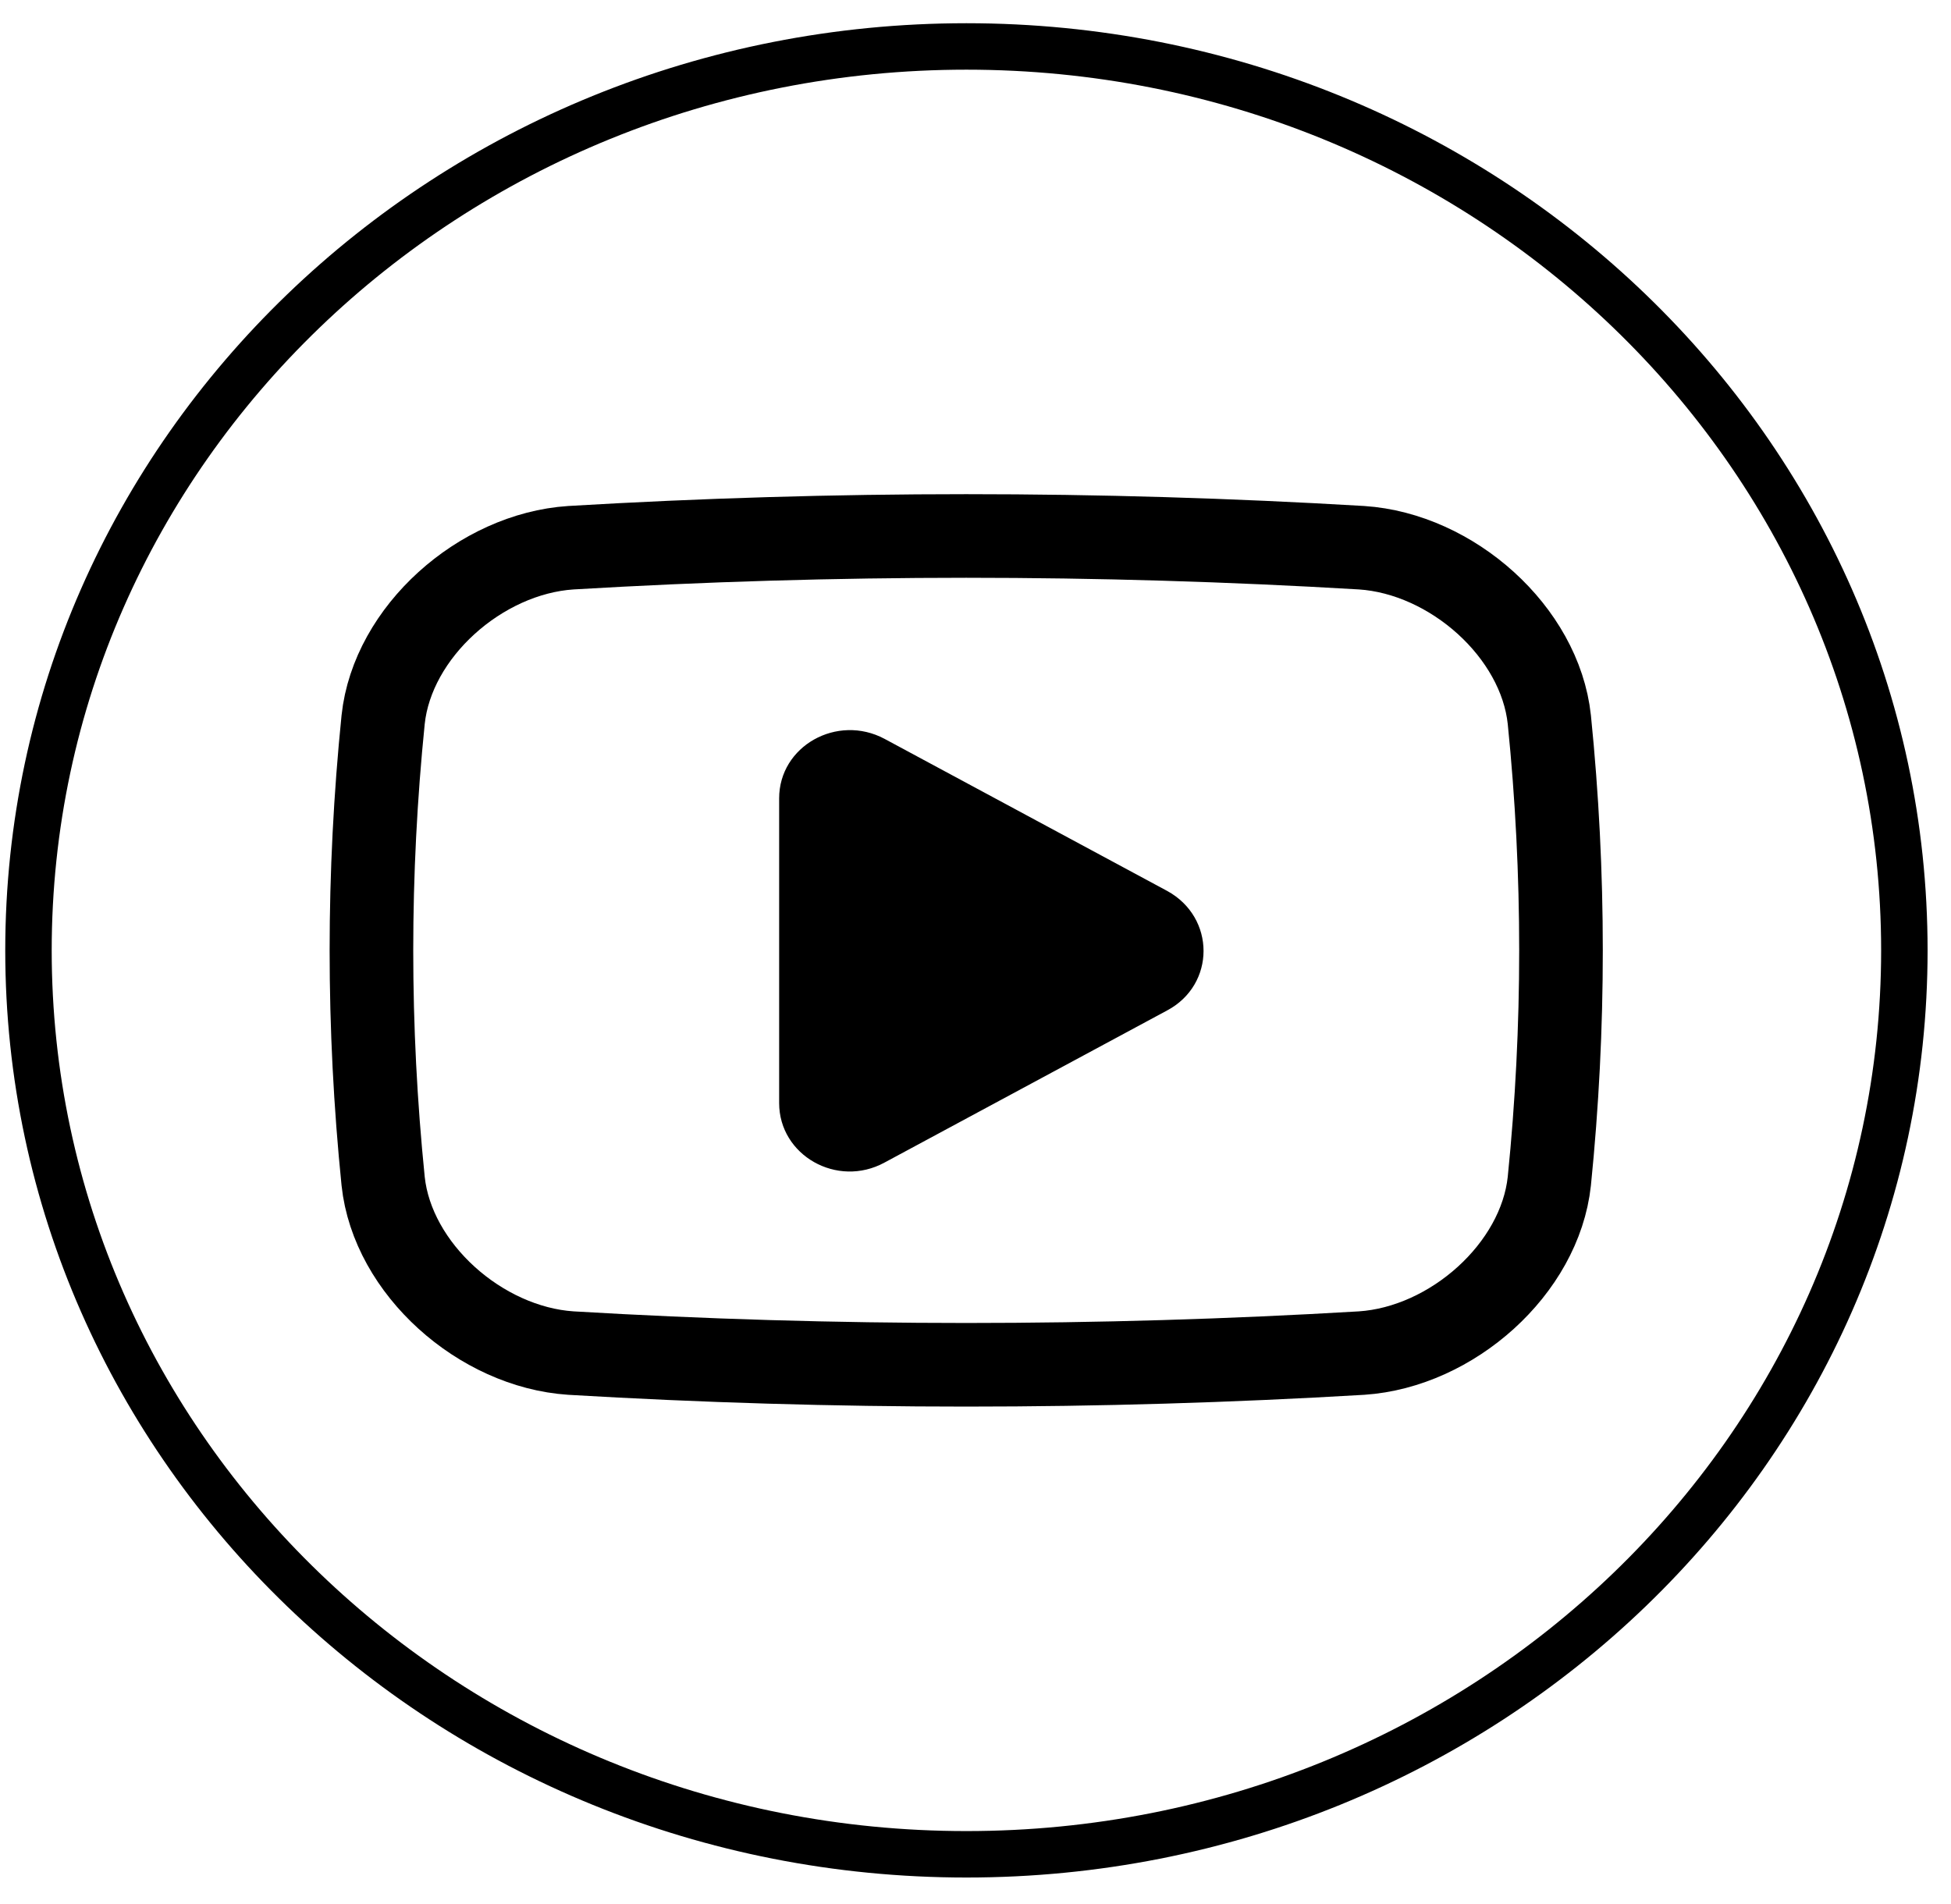
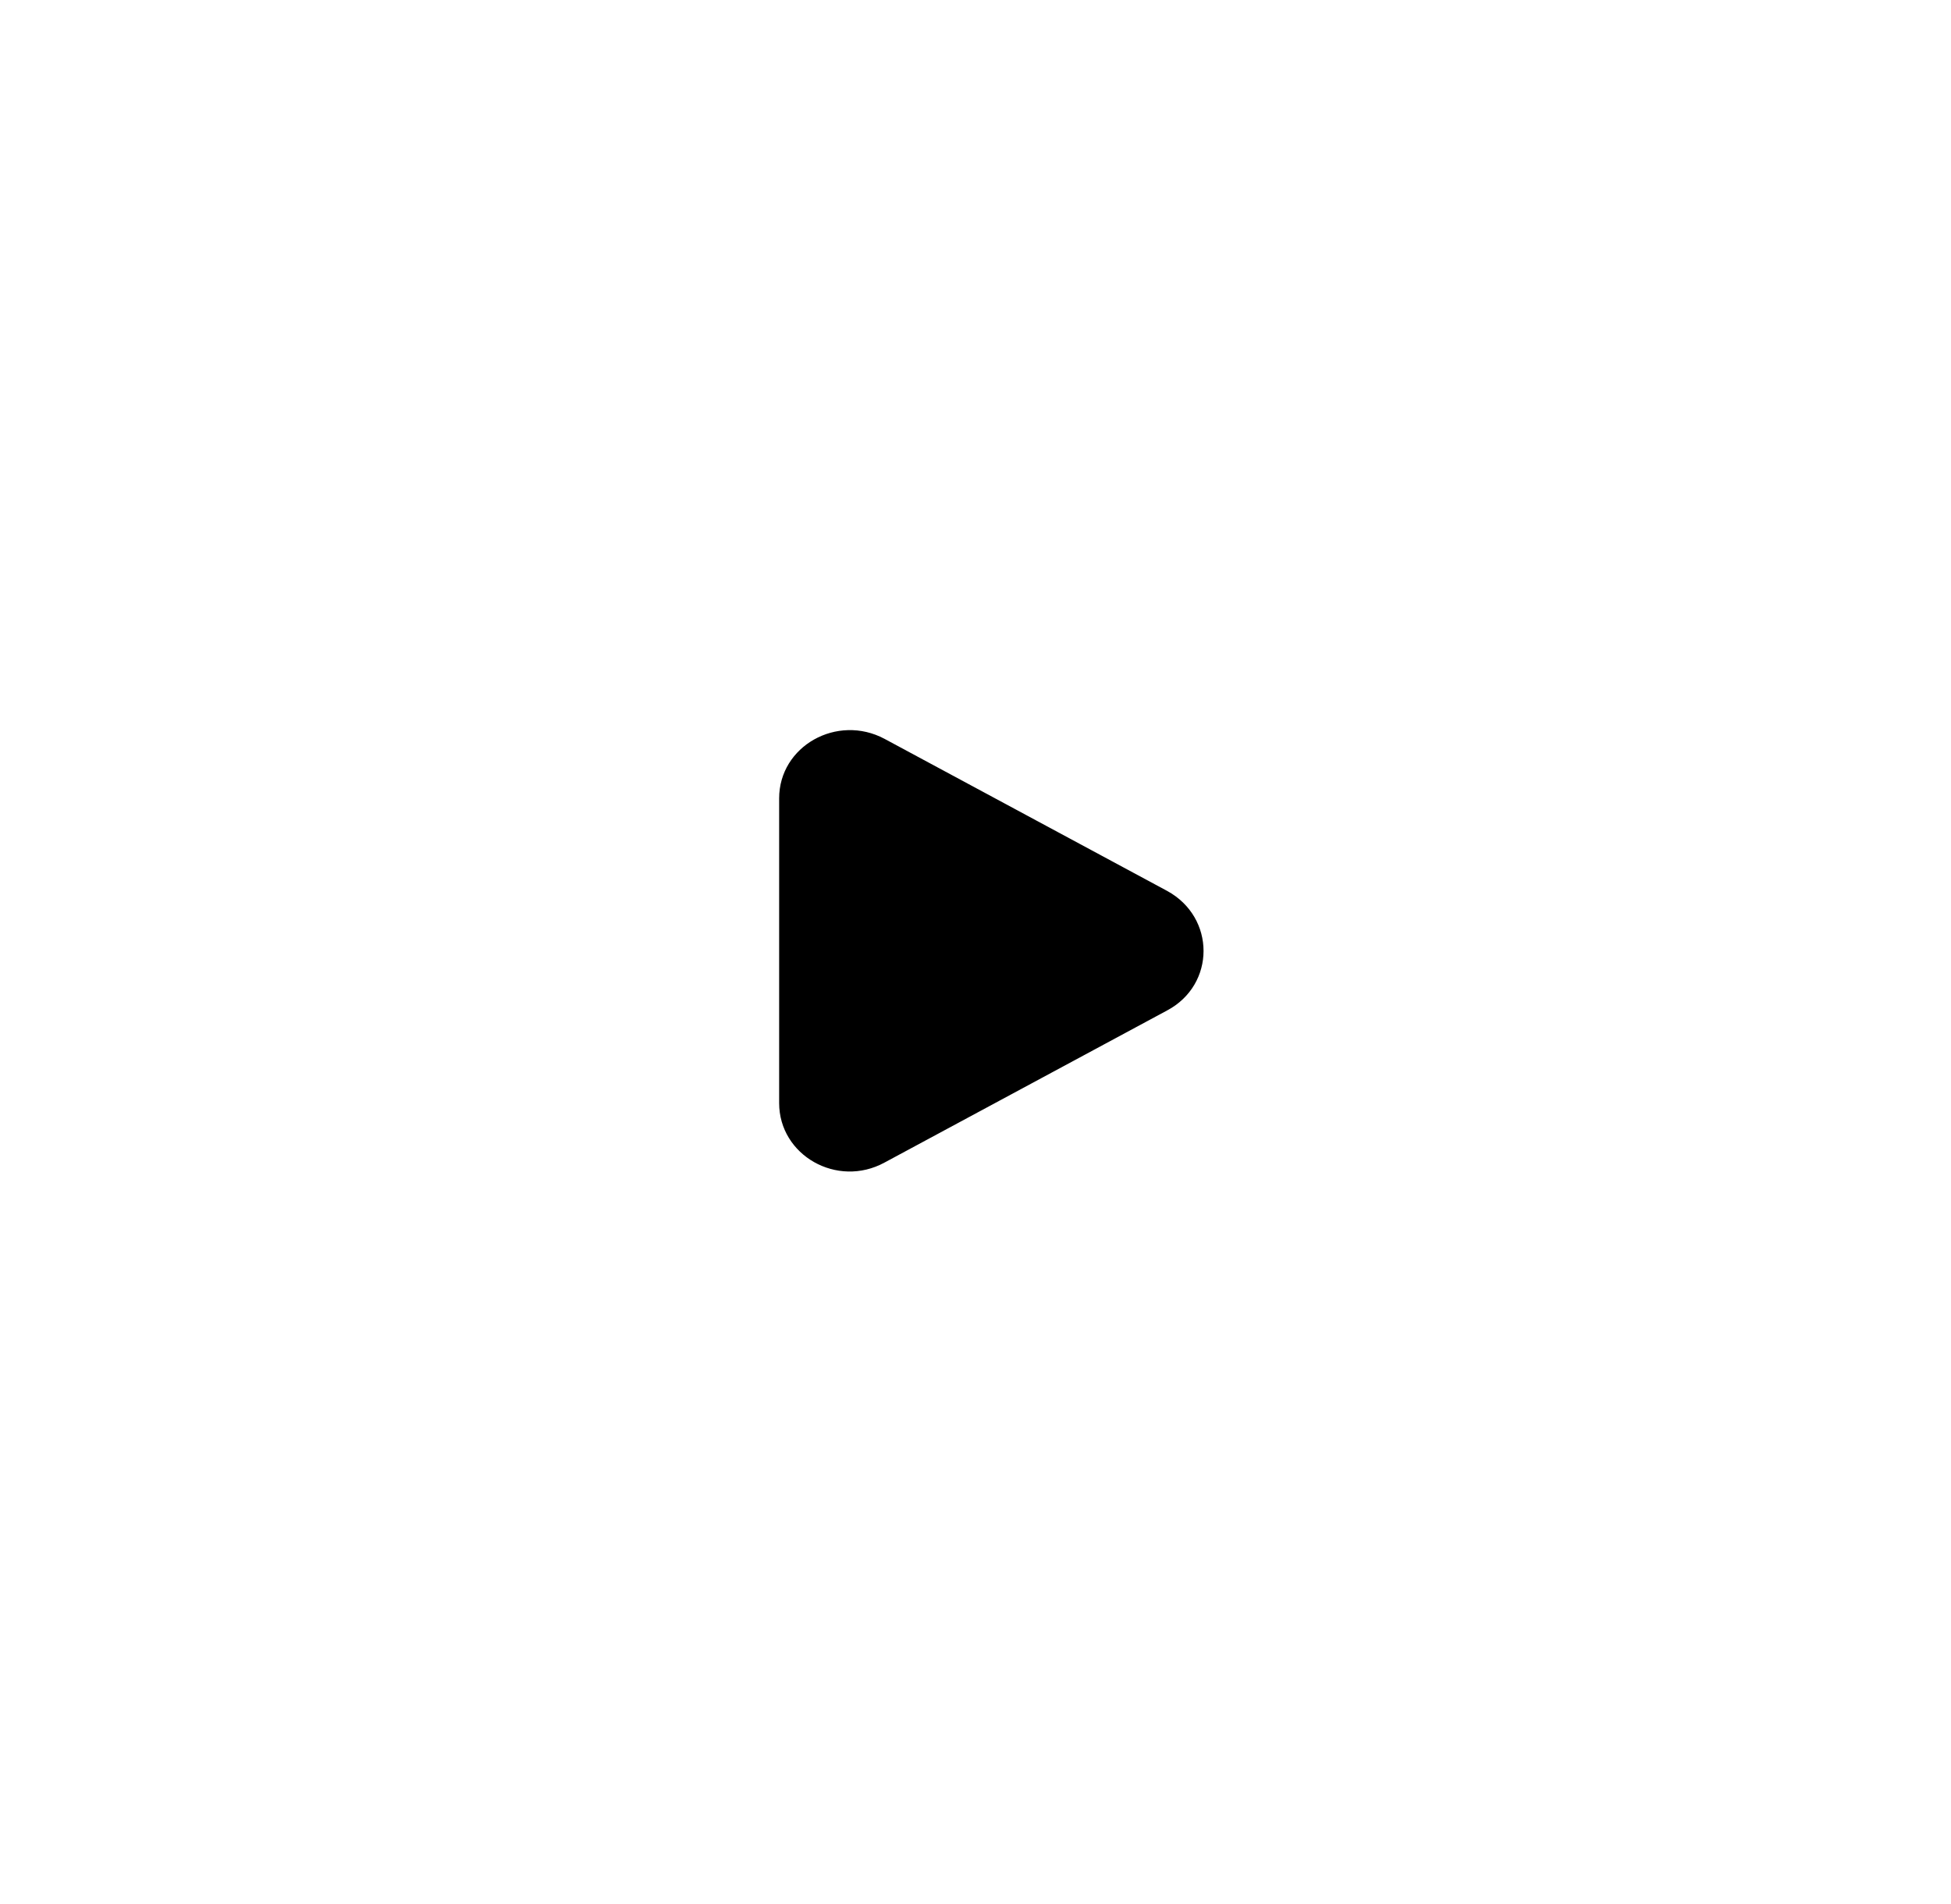
<svg xmlns="http://www.w3.org/2000/svg" width="42" height="41" viewBox="0 0 42 41" fill="none">
-   <path d="M20.805 39.922C31.956 39.922 40.996 31.209 40.996 20.461C40.996 9.713 31.956 1 20.805 1C9.653 1 0.613 9.713 0.613 20.461C0.613 31.209 9.653 39.922 20.805 39.922Z" stroke="black" stroke-miterlimit="6" />
  <path d="M25.124 19.18L19.042 15.907C18.022 15.363 16.773 16.062 16.773 17.188V23.748C16.773 24.874 18.022 25.585 19.042 25.029L25.124 21.755C26.171 21.199 26.171 19.75 25.124 19.18Z" fill="black" />
-   <path d="M29.312 29.131C23.633 29.467 17.968 29.467 12.289 29.131C10.342 29.001 8.449 27.319 8.248 25.43C7.912 22.118 7.912 18.805 8.248 15.493C8.449 13.603 10.342 11.921 12.289 11.792C17.968 11.455 23.633 11.455 29.312 11.792C31.258 11.921 33.151 13.603 33.353 15.493C33.688 18.805 33.688 22.118 33.353 25.43C33.151 27.319 31.258 29.001 29.312 29.131Z" stroke="black" stroke-width="1.8" stroke-miterlimit="6" />
</svg>